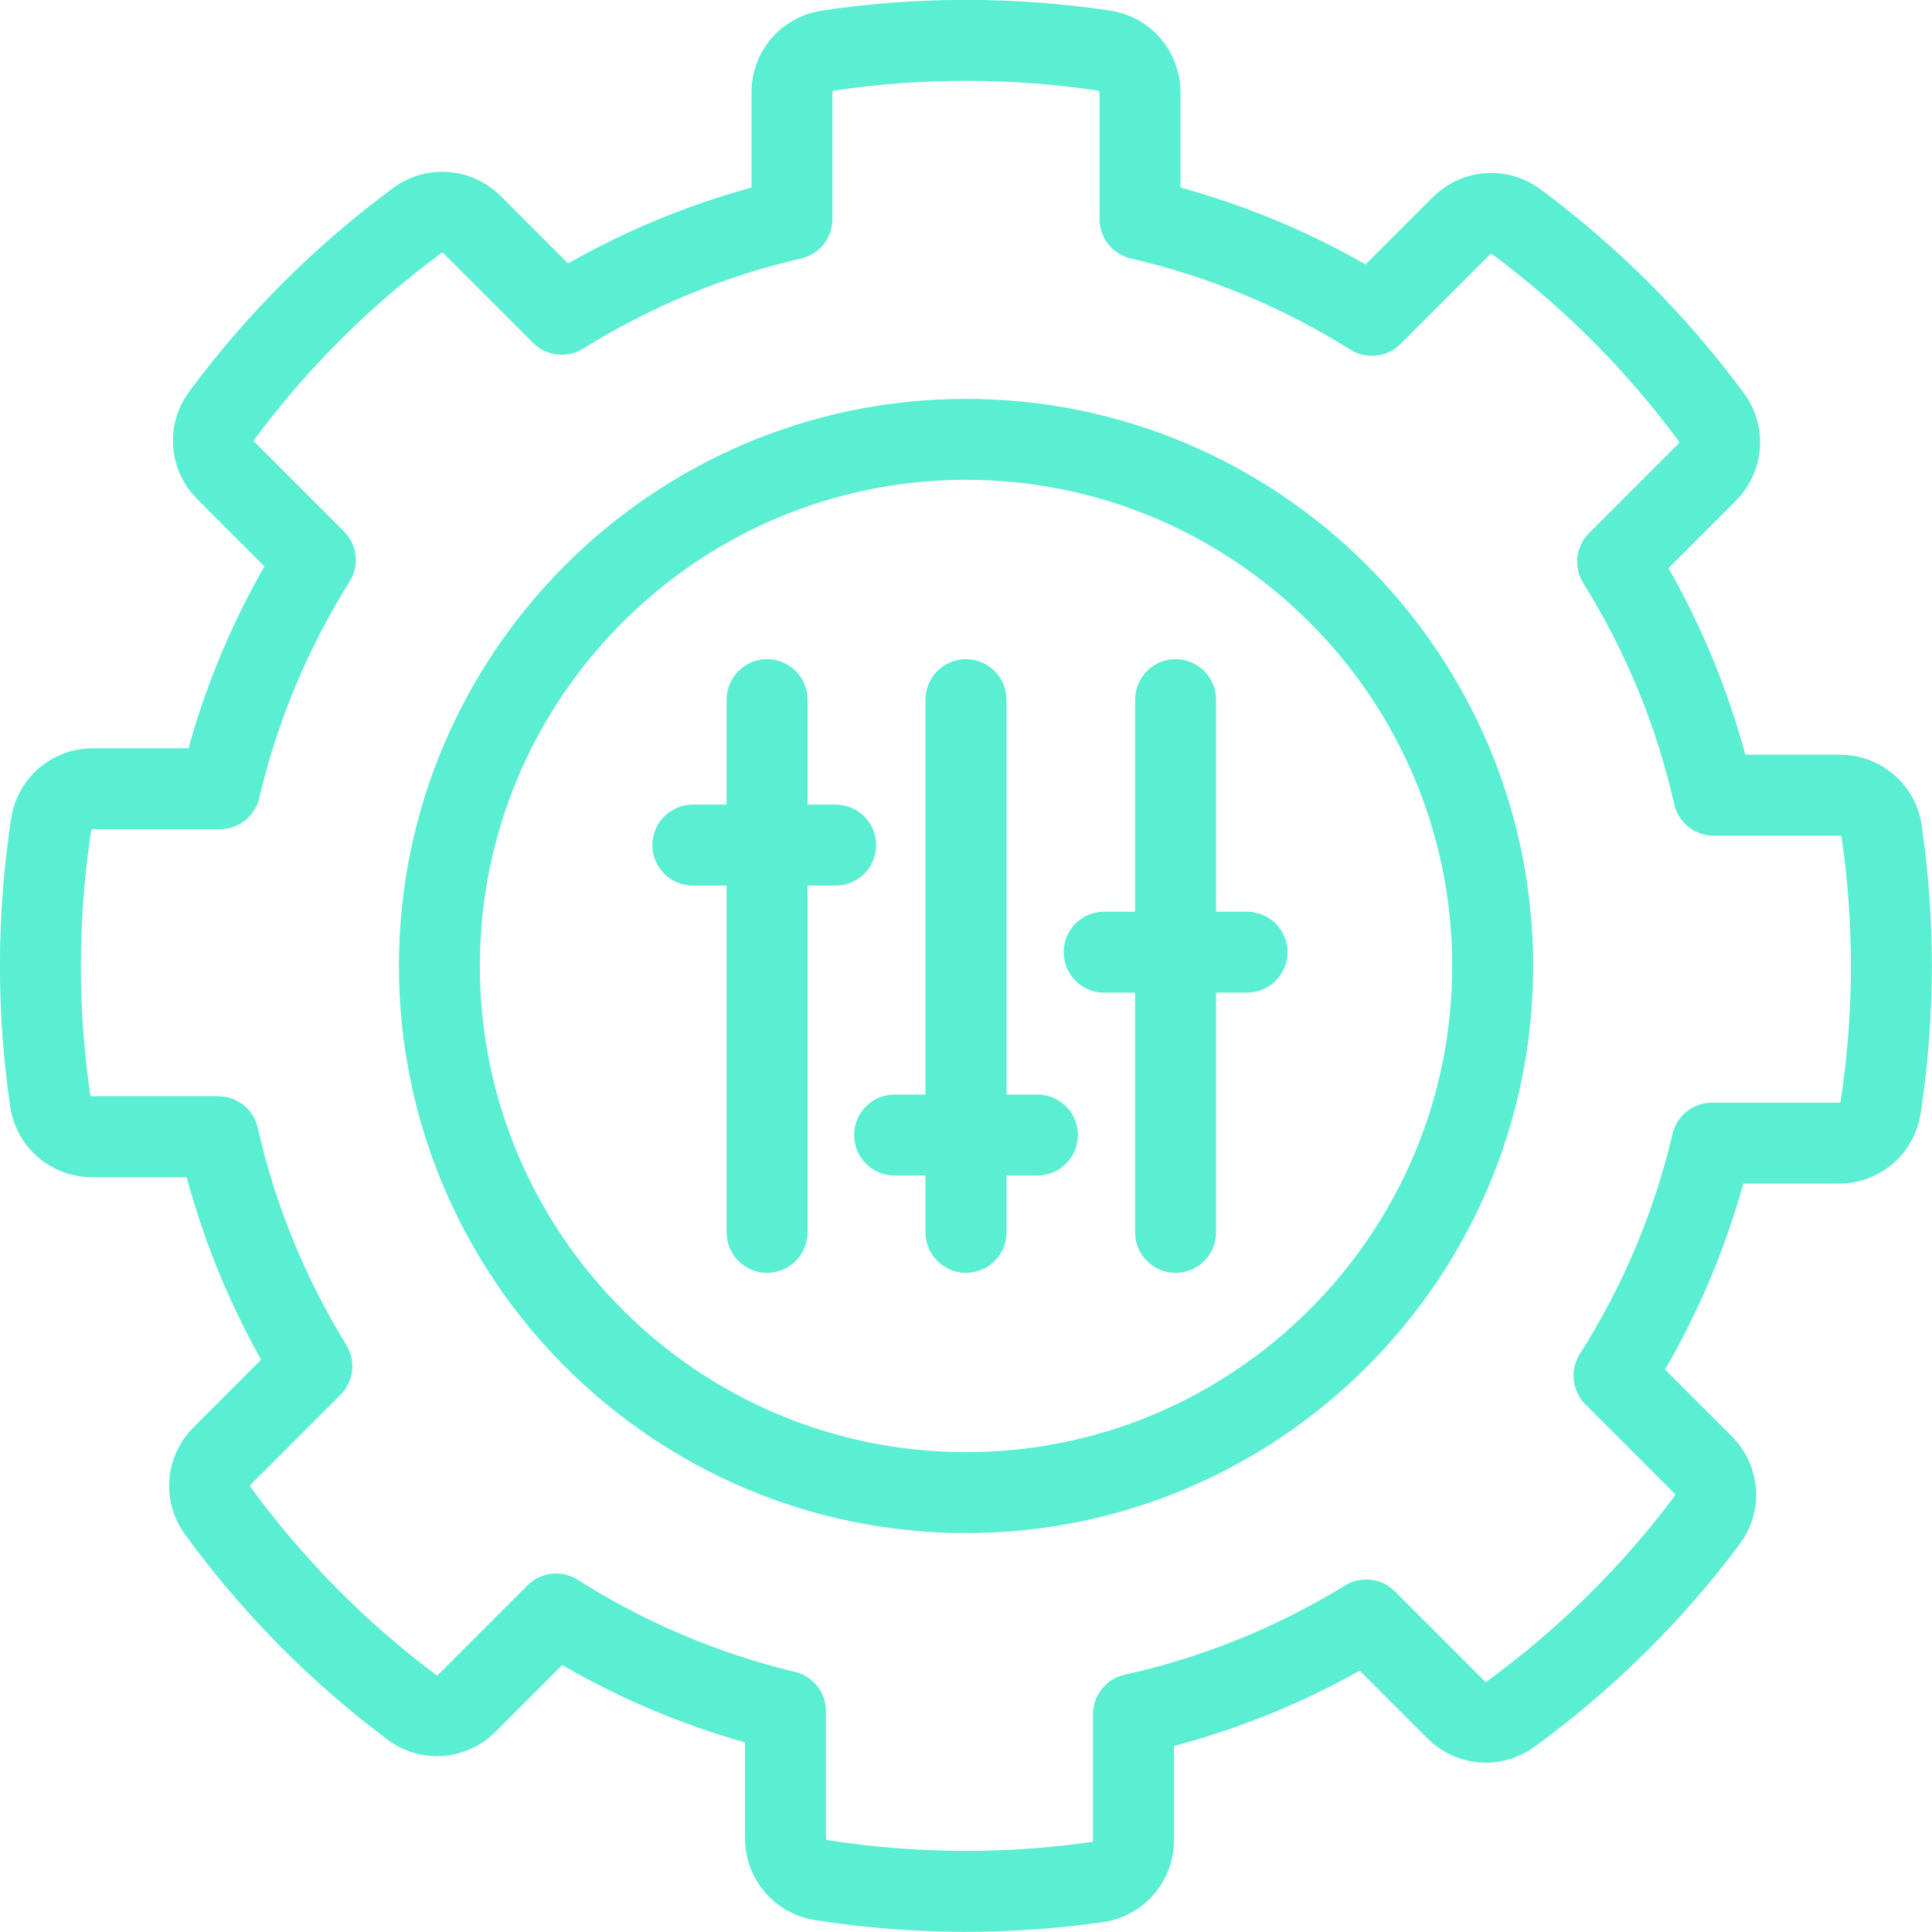
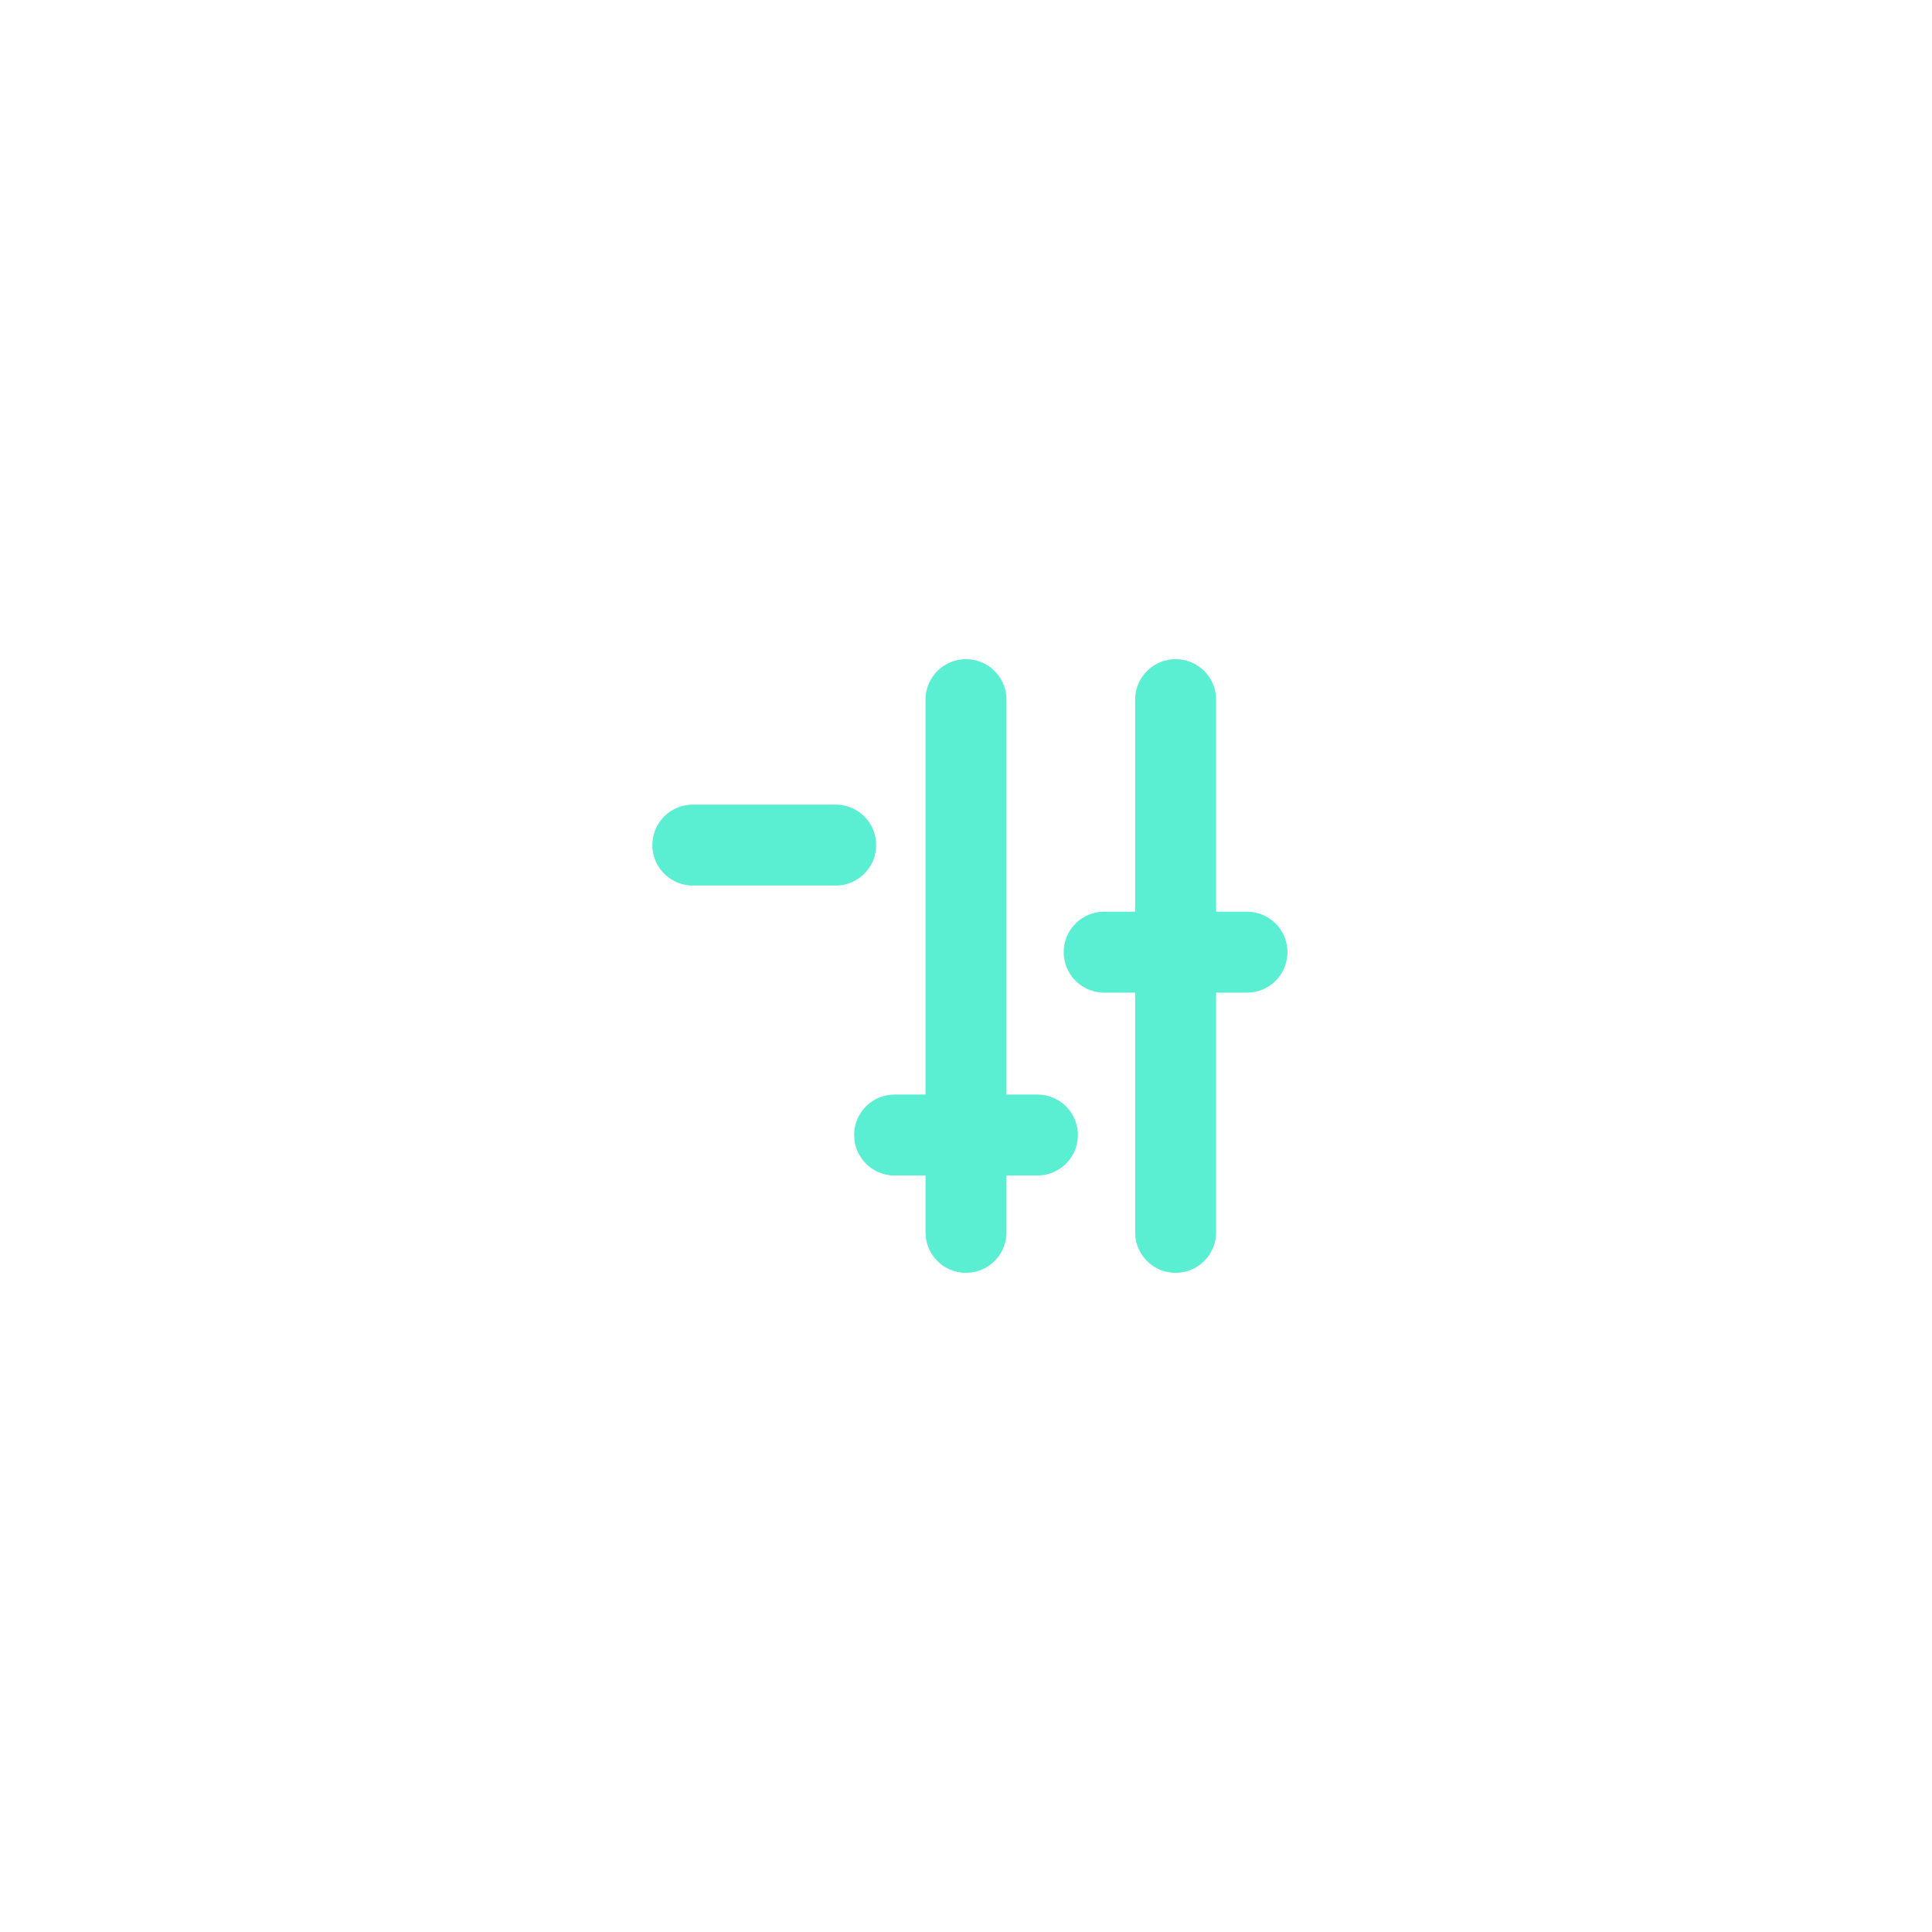
<svg xmlns="http://www.w3.org/2000/svg" id="Layer_2" data-name="Layer 2" viewBox="0 0 381.93 381.93">
  <defs>
    <style>
      .cls-1 {
        fill: none;
        stroke: #5aeed2;
        stroke-linecap: round;
        stroke-linejoin: round;
        stroke-width: 16px;
      }
    </style>
  </defs>
  <g id="Layer_1-2" data-name="Layer 1">
-     <path class="cls-1" d="M371.99,164.29c-.59-4.07-4.09-7.09-8.2-7.09h-25.02c-3.72-16.38-10.08-31.85-18.99-46.15l17.75-17.75c2.9-2.9,3.24-7.48.81-10.78-10.89-14.77-23.88-27.79-38.62-38.71-1.47-1.09-3.2-1.63-4.93-1.63-2.13,0-4.26.82-5.86,2.43l-17.73,17.73c-14.2-8.89-29.56-15.27-45.84-19.04v-25.09c0-4.1-3-7.59-7.06-8.2-9.01-1.35-18.21-2.03-27.34-2.03s-18.32.68-27.34,2.03c-4.06.61-7.06,4.09-7.06,8.2v25.09c-16.15,3.74-31.41,10.05-45.52,18.83l-17.75-17.75c-1.61-1.61-3.73-2.43-5.86-2.43-1.72,0-3.44.53-4.91,1.62-14.77,10.89-27.79,23.88-38.71,38.62-2.44,3.3-2.1,7.89.8,10.79l17.73,17.73c-8.77,14-15.1,29.16-18.88,45.21h-25.15c-4.09,0-7.57,2.99-8.19,7.03-1.41,9.21-2.13,18.63-2.13,28,0,8.88.65,17.85,1.94,26.67.59,4.07,4.09,7.09,8.2,7.09h25.02c3.65,16.08,9.85,31.29,18.5,45.37l-17.79,17.79c-2.89,2.89-3.24,7.44-.84,10.74,10.82,14.84,23.75,27.94,38.41,38.91,1.48,1.11,3.23,1.65,4.96,1.65,2.13,0,4.26-.82,5.86-2.43l17.68-17.68c14.03,8.9,29.23,15.35,45.35,19.22v25.19c0,4.08,2.97,7.55,7,8.19,9.45,1.49,19.09,2.24,28.66,2.24,8.64,0,17.39-.62,26.01-1.85,4.08-.58,7.12-4.08,7.12-8.2v-24.97c16.32-3.63,31.74-9.87,46.01-18.64l17.79,17.79c1.6,1.6,3.73,2.43,5.86,2.43,1.7,0,3.42-.52,4.88-1.59,14.84-10.82,27.94-23.75,38.91-38.41,2.47-3.3,2.14-7.91-.78-10.82l-17.68-17.68c9.02-14.22,15.52-29.63,19.37-45.98h25.15c4.09,0,7.57-2.99,8.19-7.03,1.41-9.21,2.13-18.63,2.13-28,0-8.88-.65-17.85-1.94-26.67ZM295.08,190.96c0,57.41-46.71,104.11-104.11,104.11s-104.11-46.71-104.11-104.11,46.71-104.11,104.11-104.11,104.11,46.71,104.11,104.11Z" />
-     <line class="cls-1" x1="151.64" y1="138.31" x2="151.64" y2="243.62" />
    <line class="cls-1" x1="190.96" y1="138.31" x2="190.96" y2="243.62" />
    <line class="cls-1" x1="232.4" y1="138.31" x2="232.4" y2="243.62" />
    <line class="cls-1" x1="136.96" y1="167.06" x2="165.2" y2="167.06" />
    <line class="cls-1" x1="176.85" y1="224.38" x2="205.08" y2="224.38" />
    <line class="cls-1" x1="218.28" y1="188.23" x2="246.51" y2="188.23" />
  </g>
</svg>